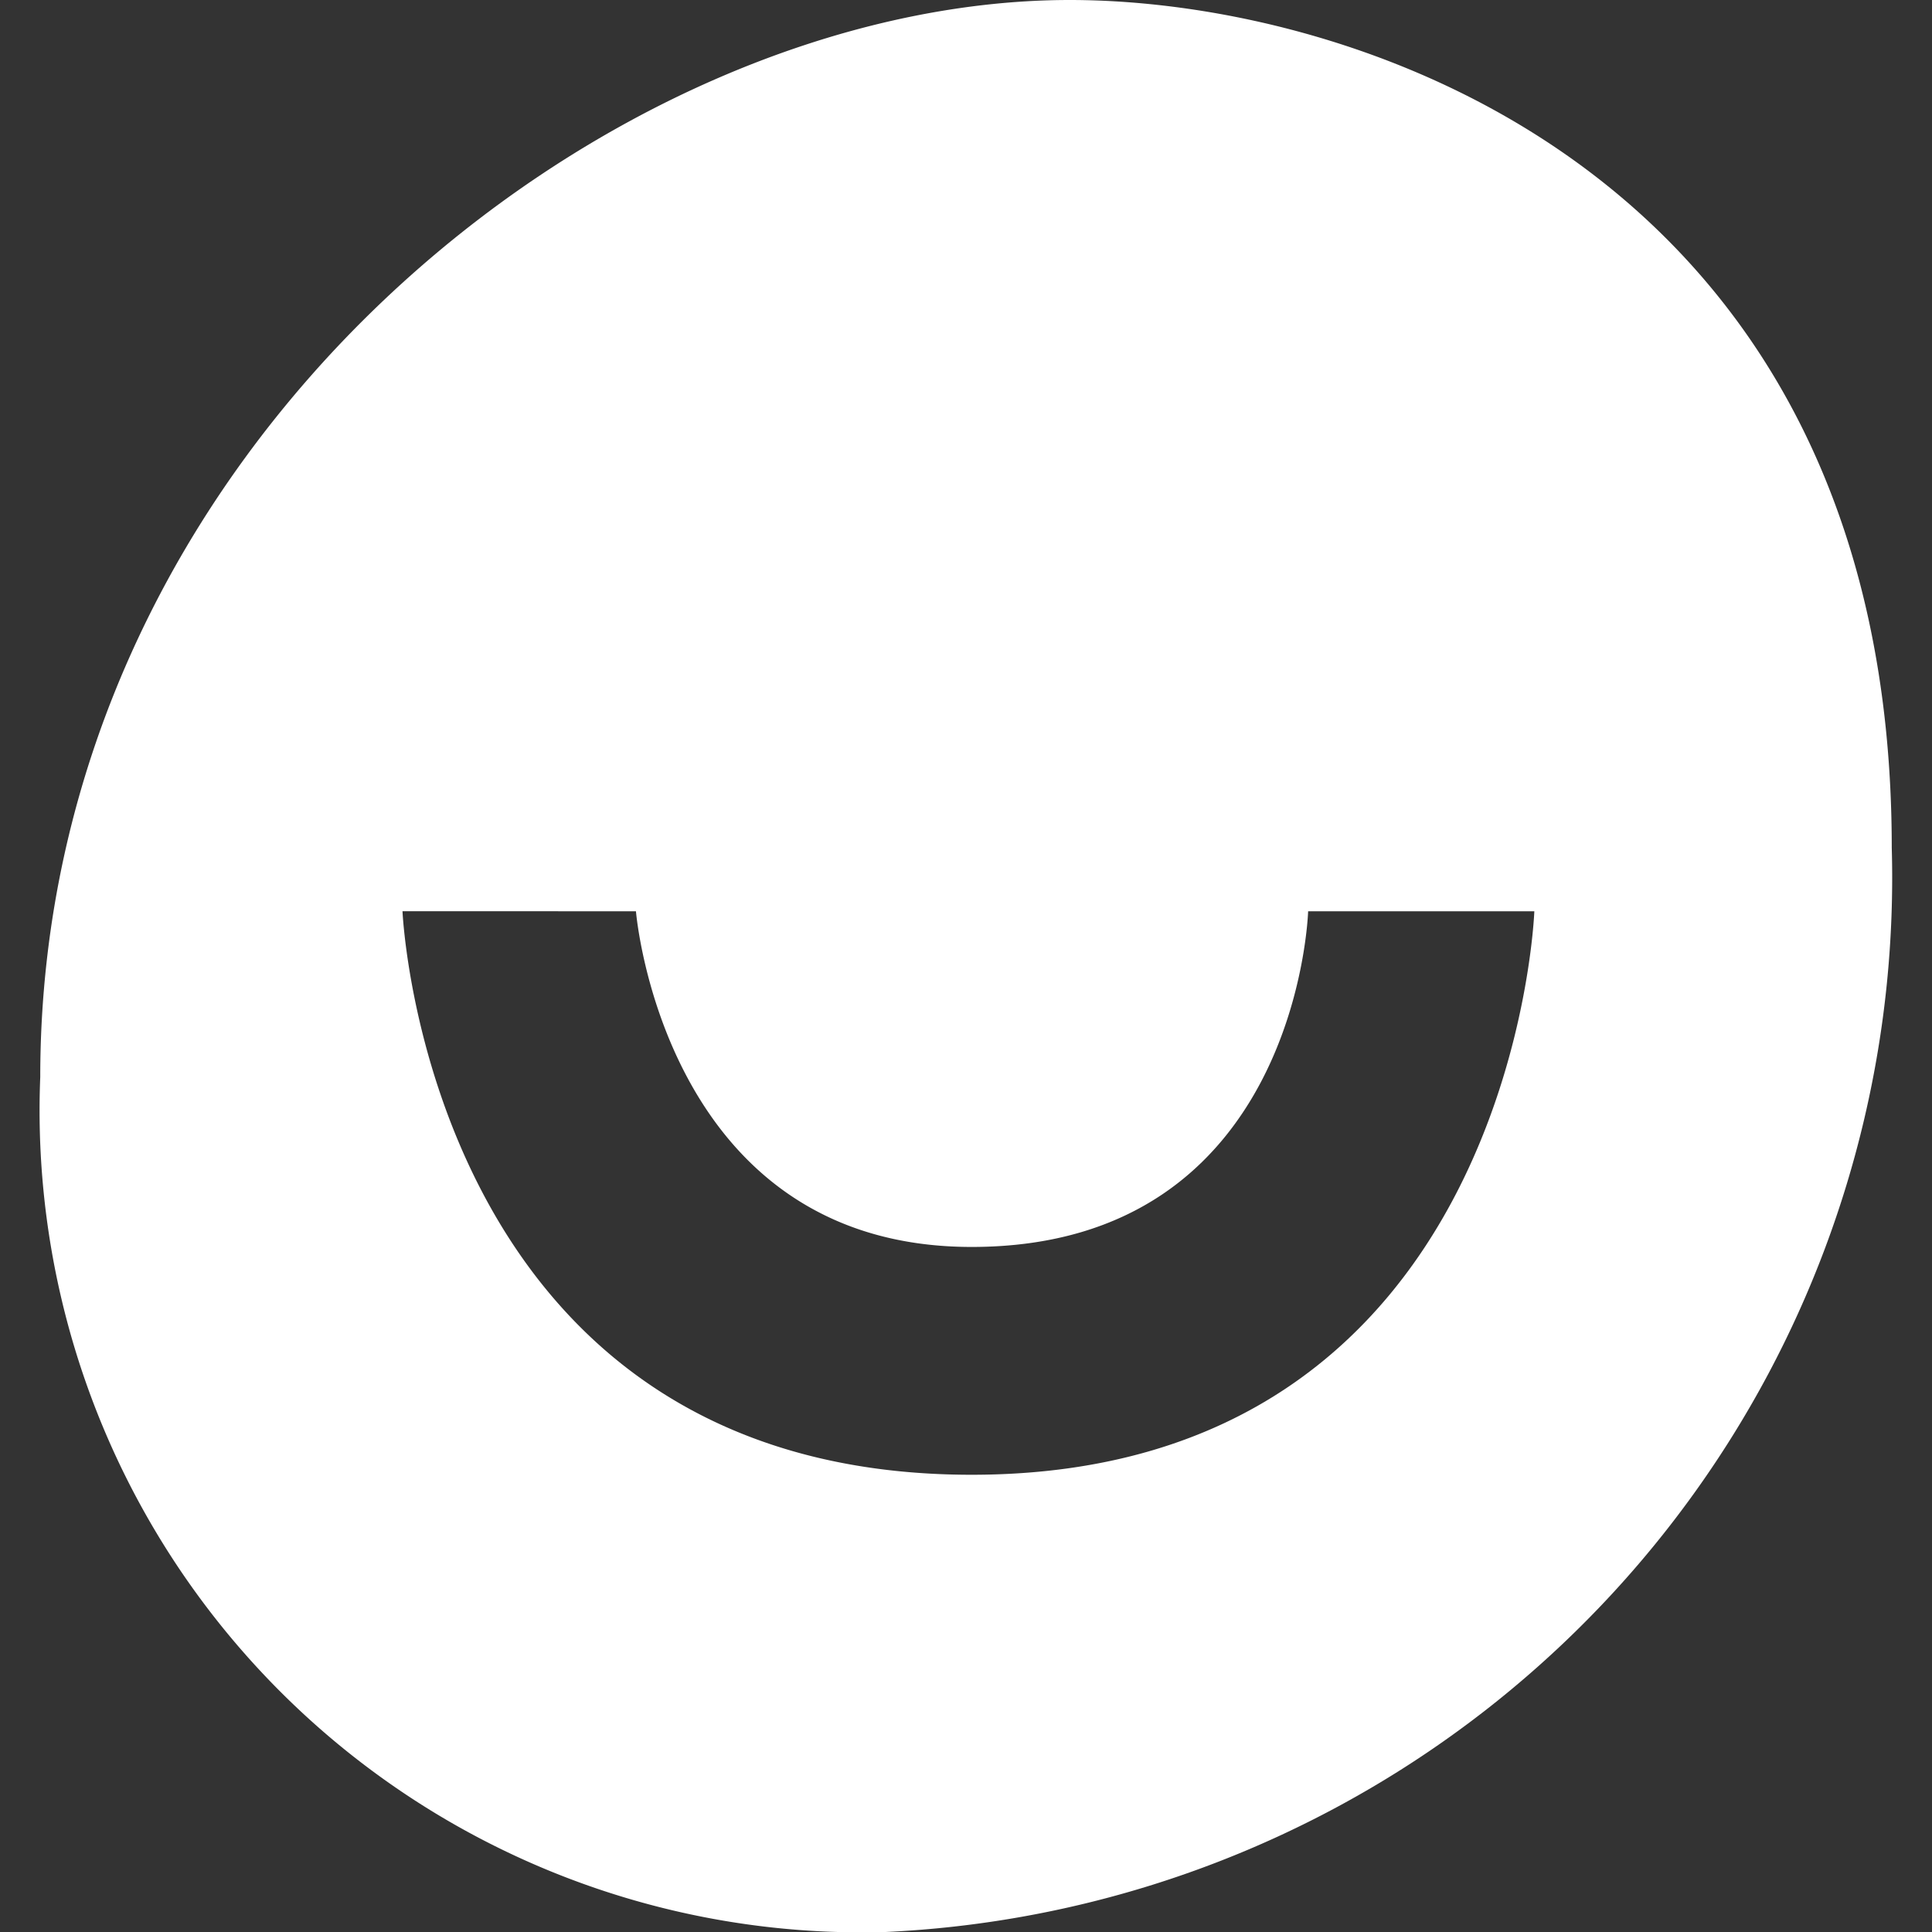
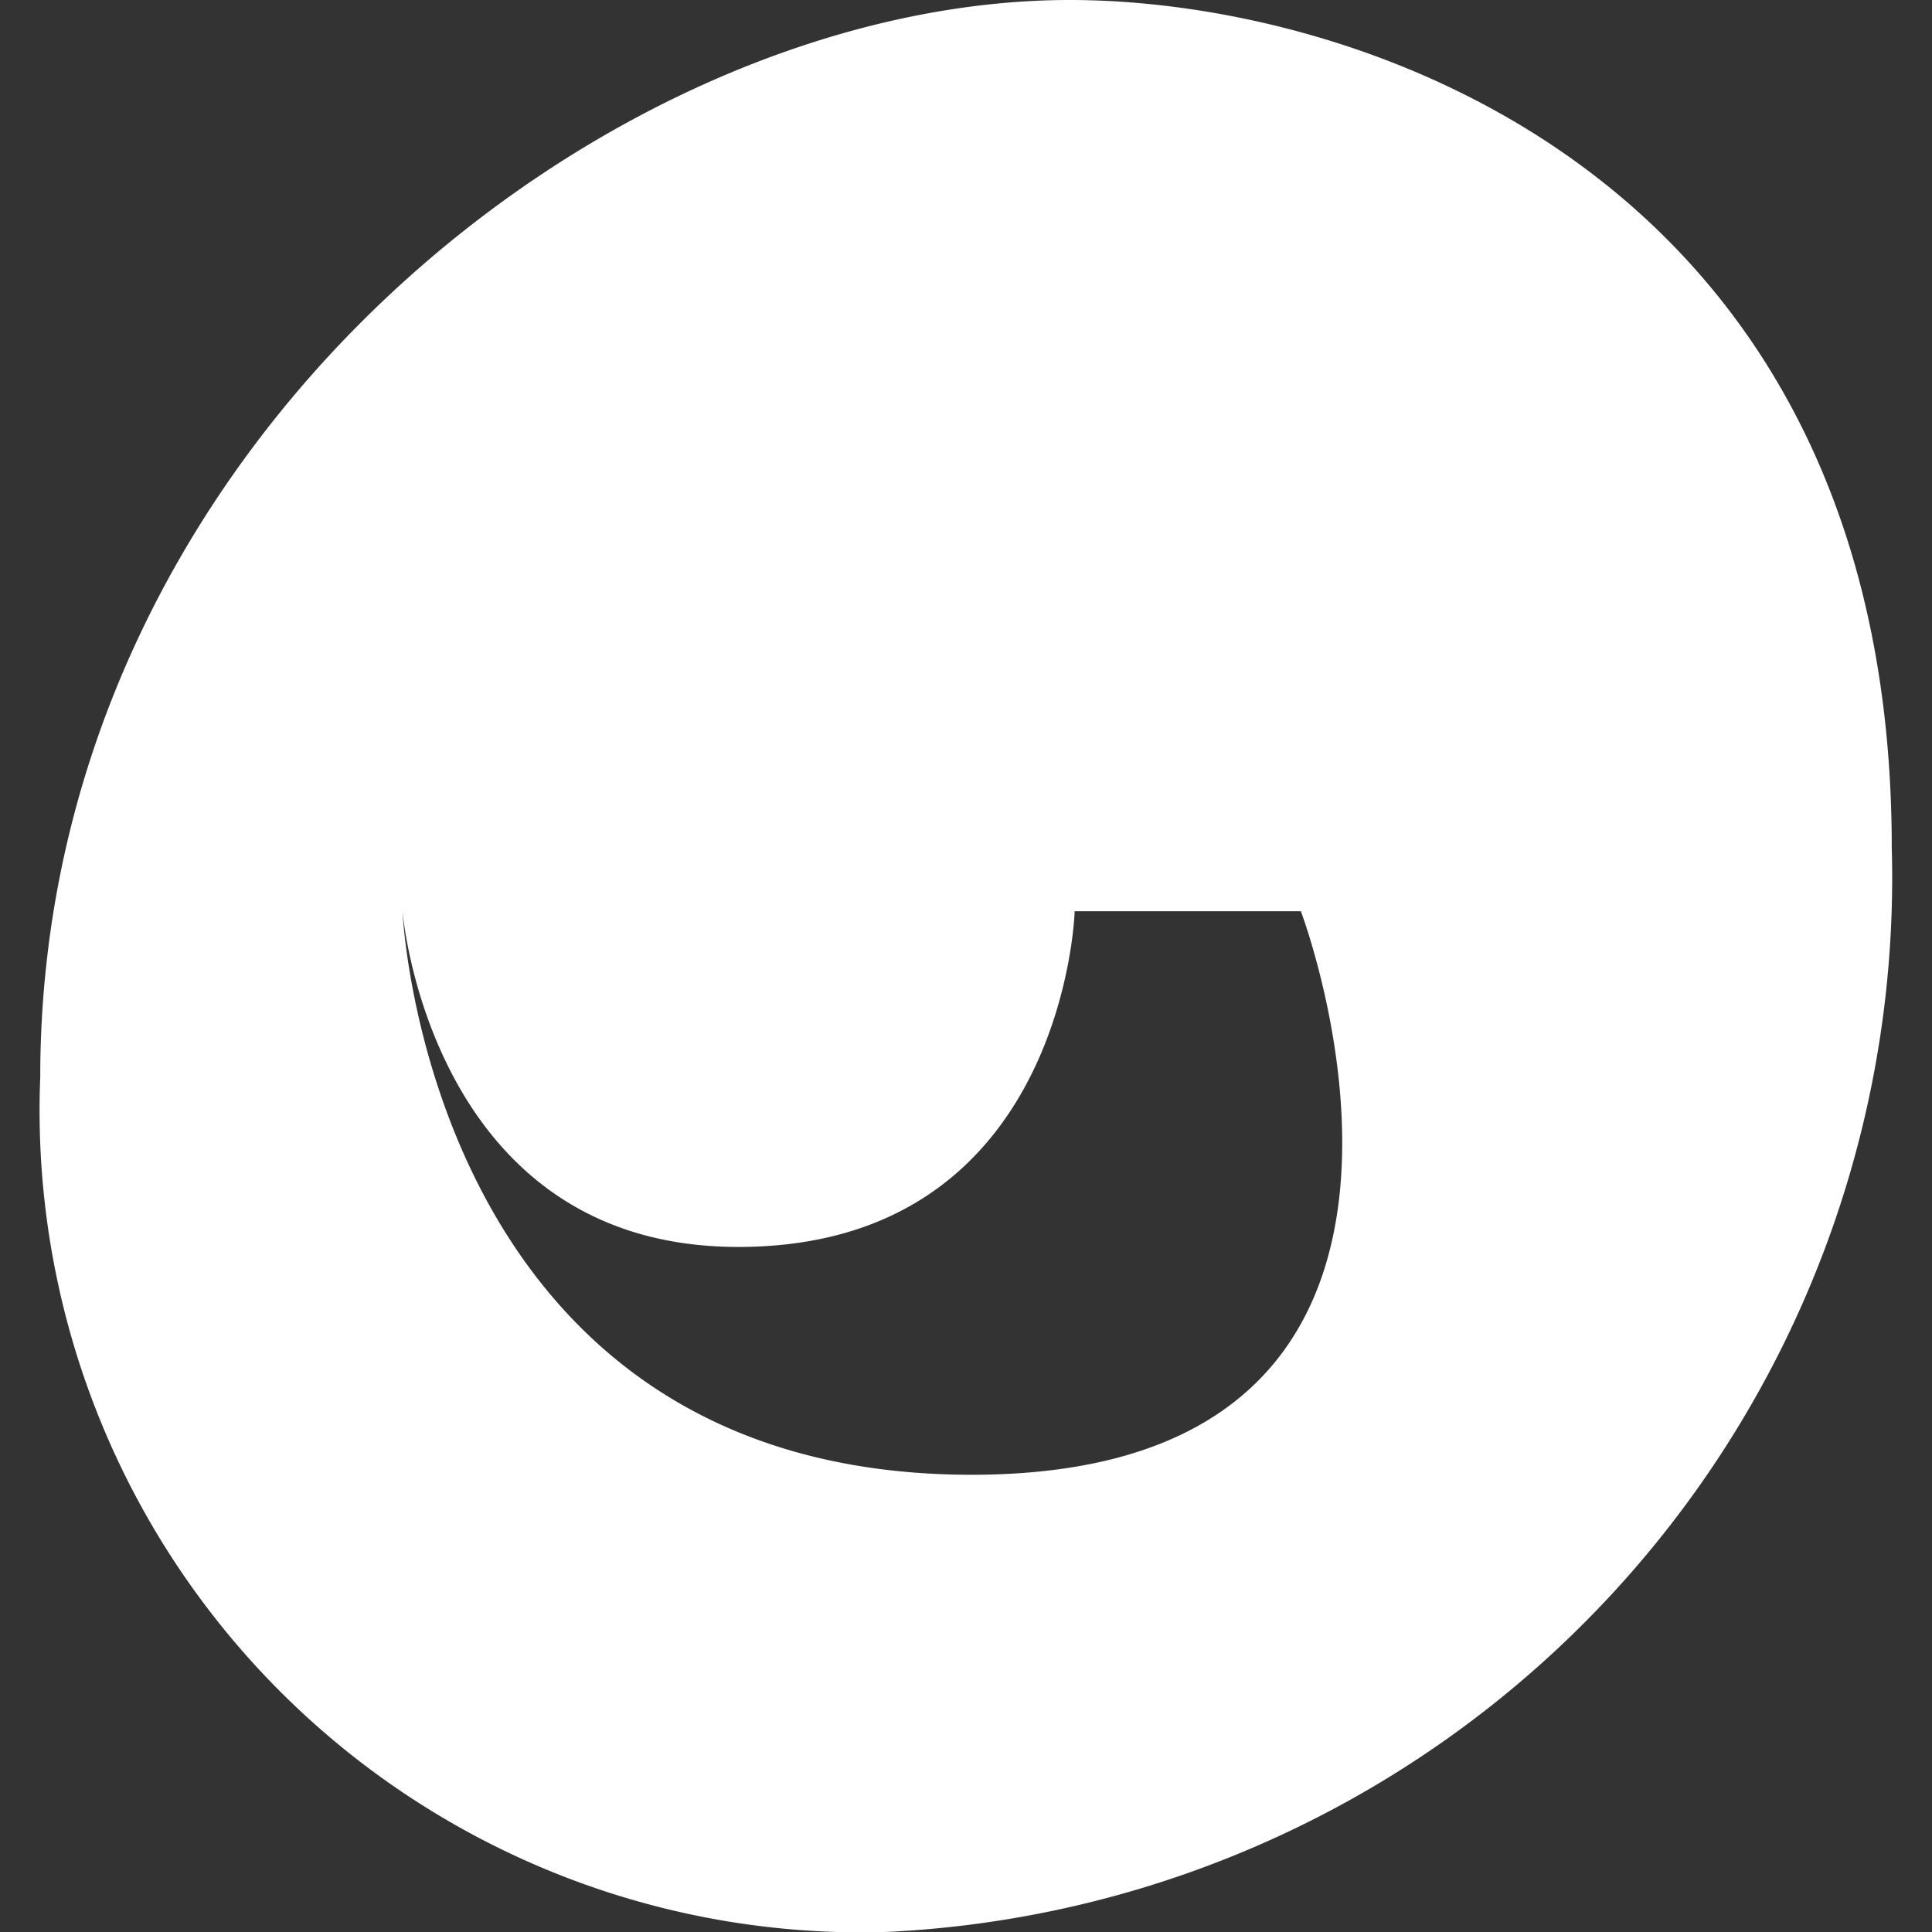
<svg xmlns="http://www.w3.org/2000/svg" id="Layer_1" data-name="Layer 1" viewBox="0 0 24 24">
  <rect x="0" y="0" width="24" height="24" fill="#333333" stroke="none" />
  <defs>
    <style>.cls-1{fill:#fff;}</style>
  </defs>
-   <path class="cls-1" d="M13.29,0C7.59,0,.5,5.51.5,13.38A10.21,10.21,0,0,0,11,24,13.11,13.11,0,0,0,23.5,10.53C23.5,2.21,16.93,0,13.29,0ZM12.07,18.32c-6.77,0-7.07-7-7.07-7H7.9s.34,4.17,4.17,4.17c4.06,0,4.18-4.17,4.18-4.17h2.81S18.81,18.32,12.07,18.32Z" />
+   <path class="cls-1" d="M13.29,0C7.59,0,.5,5.51.5,13.38A10.21,10.21,0,0,0,11,24,13.11,13.11,0,0,0,23.5,10.53C23.5,2.21,16.93,0,13.29,0ZM12.07,18.32c-6.77,0-7.07-7-7.07-7s.34,4.17,4.17,4.17c4.06,0,4.18-4.17,4.18-4.17h2.81S18.81,18.32,12.07,18.32Z" />
</svg>